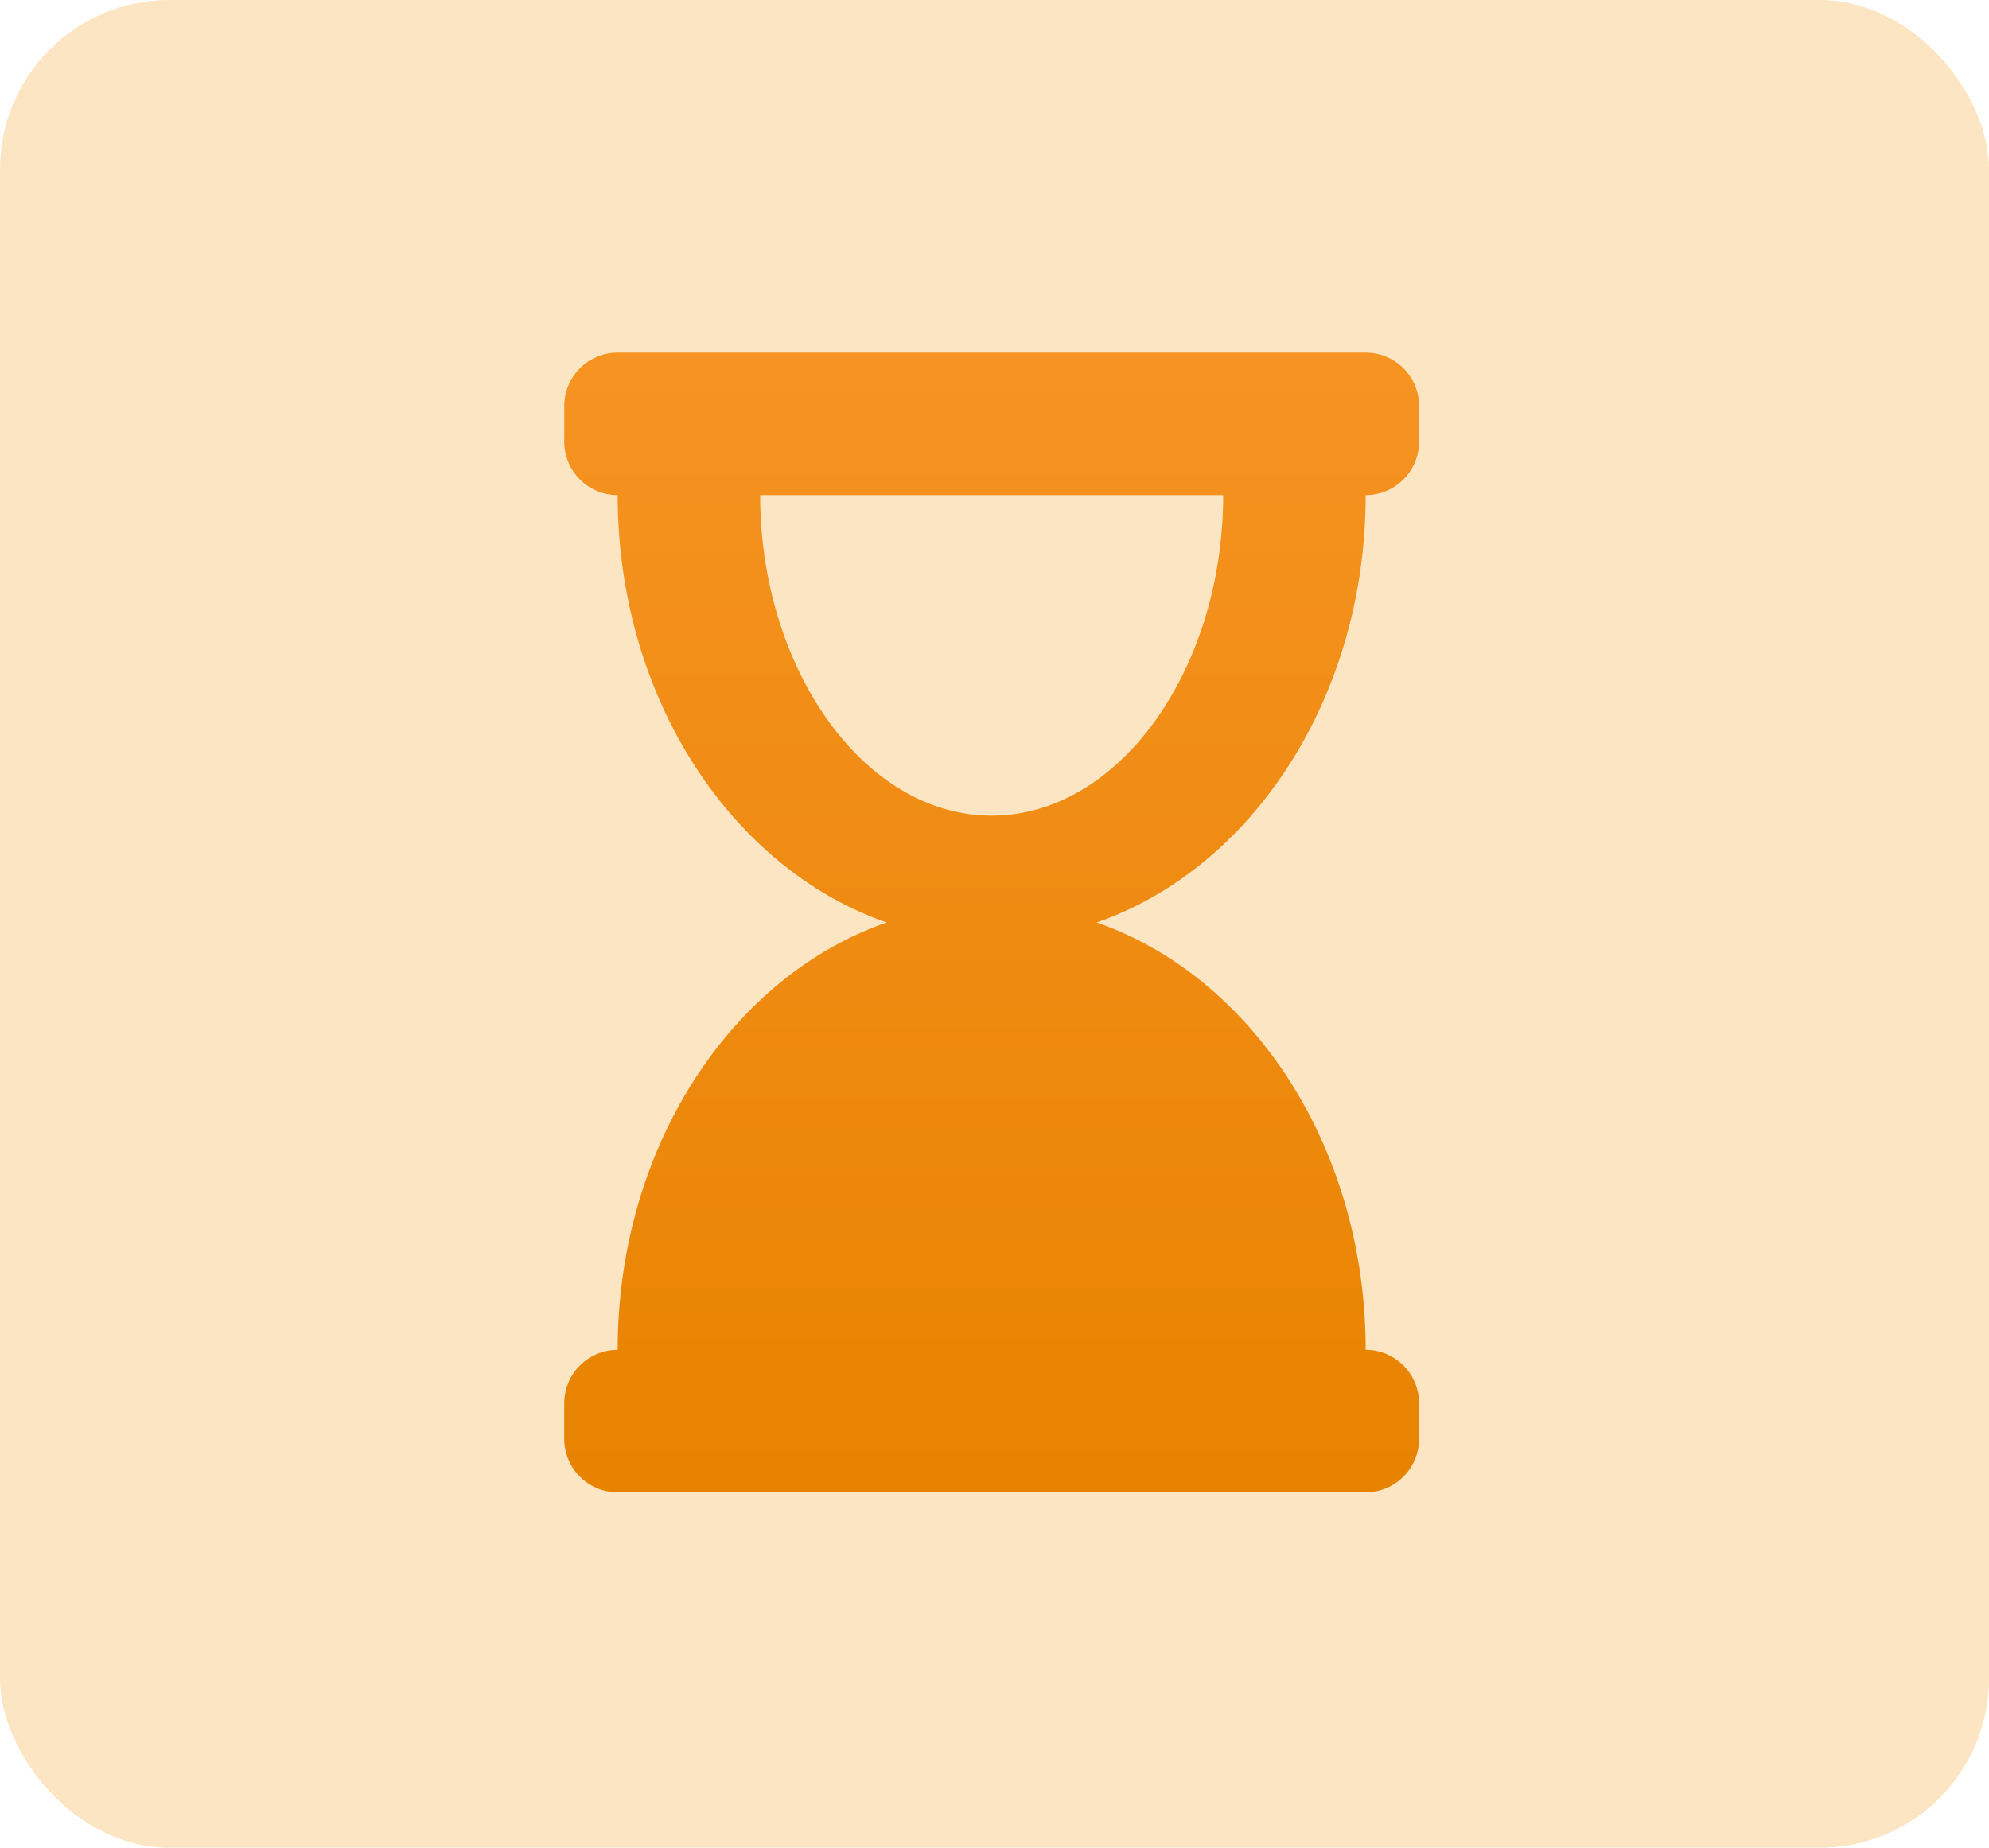
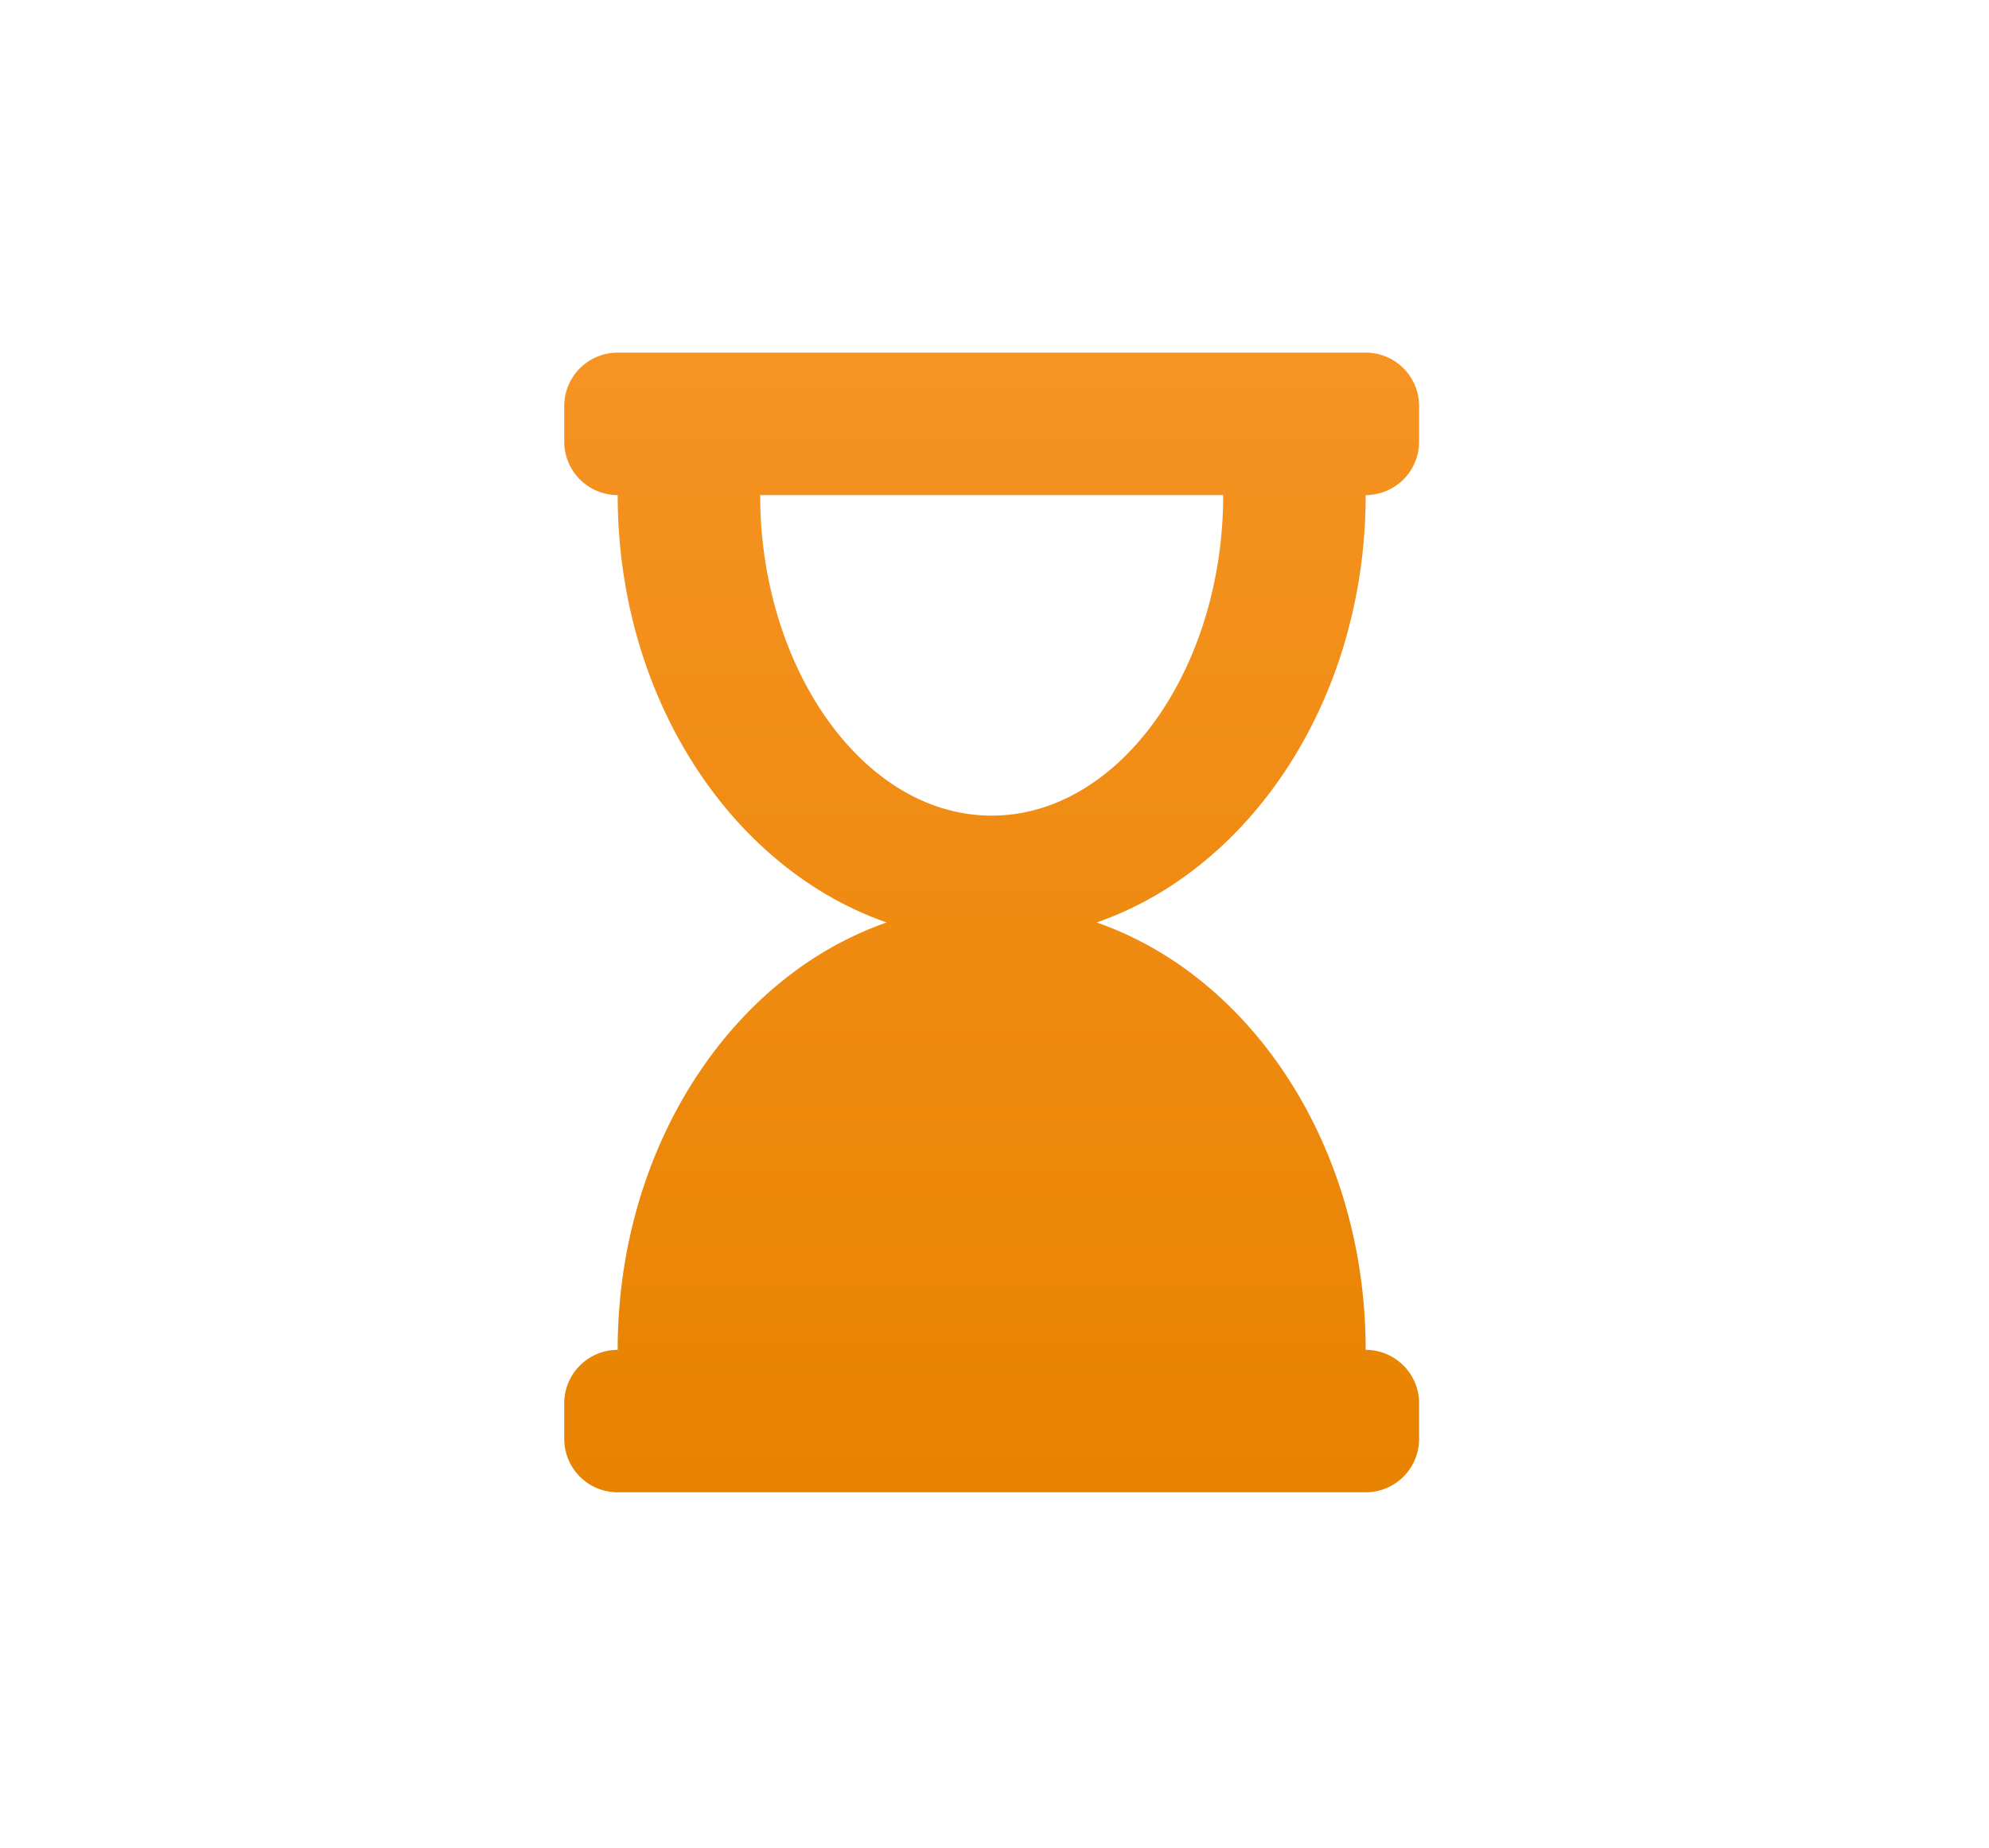
<svg xmlns="http://www.w3.org/2000/svg" width="141" height="131" viewBox="0 0 141 131">
  <defs>
    <style>.a{fill:rgba(243,163,39,0.28);}.b{fill:url(#a);}</style>
    <linearGradient id="a" x1="0.5" x2="0.5" y2="1" gradientUnits="objectBoundingBox">
      <stop offset="0" stop-color="#f69322" />
      <stop offset="1" stop-color="#e88300" />
    </linearGradient>
  </defs>
  <g transform="translate(-183 -2290)">
-     <rect class="a" width="141" height="131" rx="12" transform="translate(183 2290)" />
    <path class="b" d="M56.812,10.1A3.787,3.787,0,0,0,60.6,6.312V3.787A3.787,3.787,0,0,0,56.812,0H3.787A3.787,3.787,0,0,0,0,3.787V6.312A3.787,3.787,0,0,0,3.787,10.1c0,14.355,8.051,26.471,19.07,30.3C11.838,44.229,3.787,56.345,3.787,70.7A3.787,3.787,0,0,0,0,74.487v2.525A3.787,3.787,0,0,0,3.787,80.8H56.812A3.787,3.787,0,0,0,60.6,77.012V74.487A3.787,3.787,0,0,0,56.812,70.7c0-14.355-8.051-26.471-19.07-30.3C48.762,36.571,56.812,24.455,56.812,10.1ZM30.3,32.825c-9.12,0-16.412-10.5-16.412-22.725H46.712C46.712,22.4,39.373,32.825,30.3,32.825Z" transform="translate(223 2315)" />
  </g>
</svg>